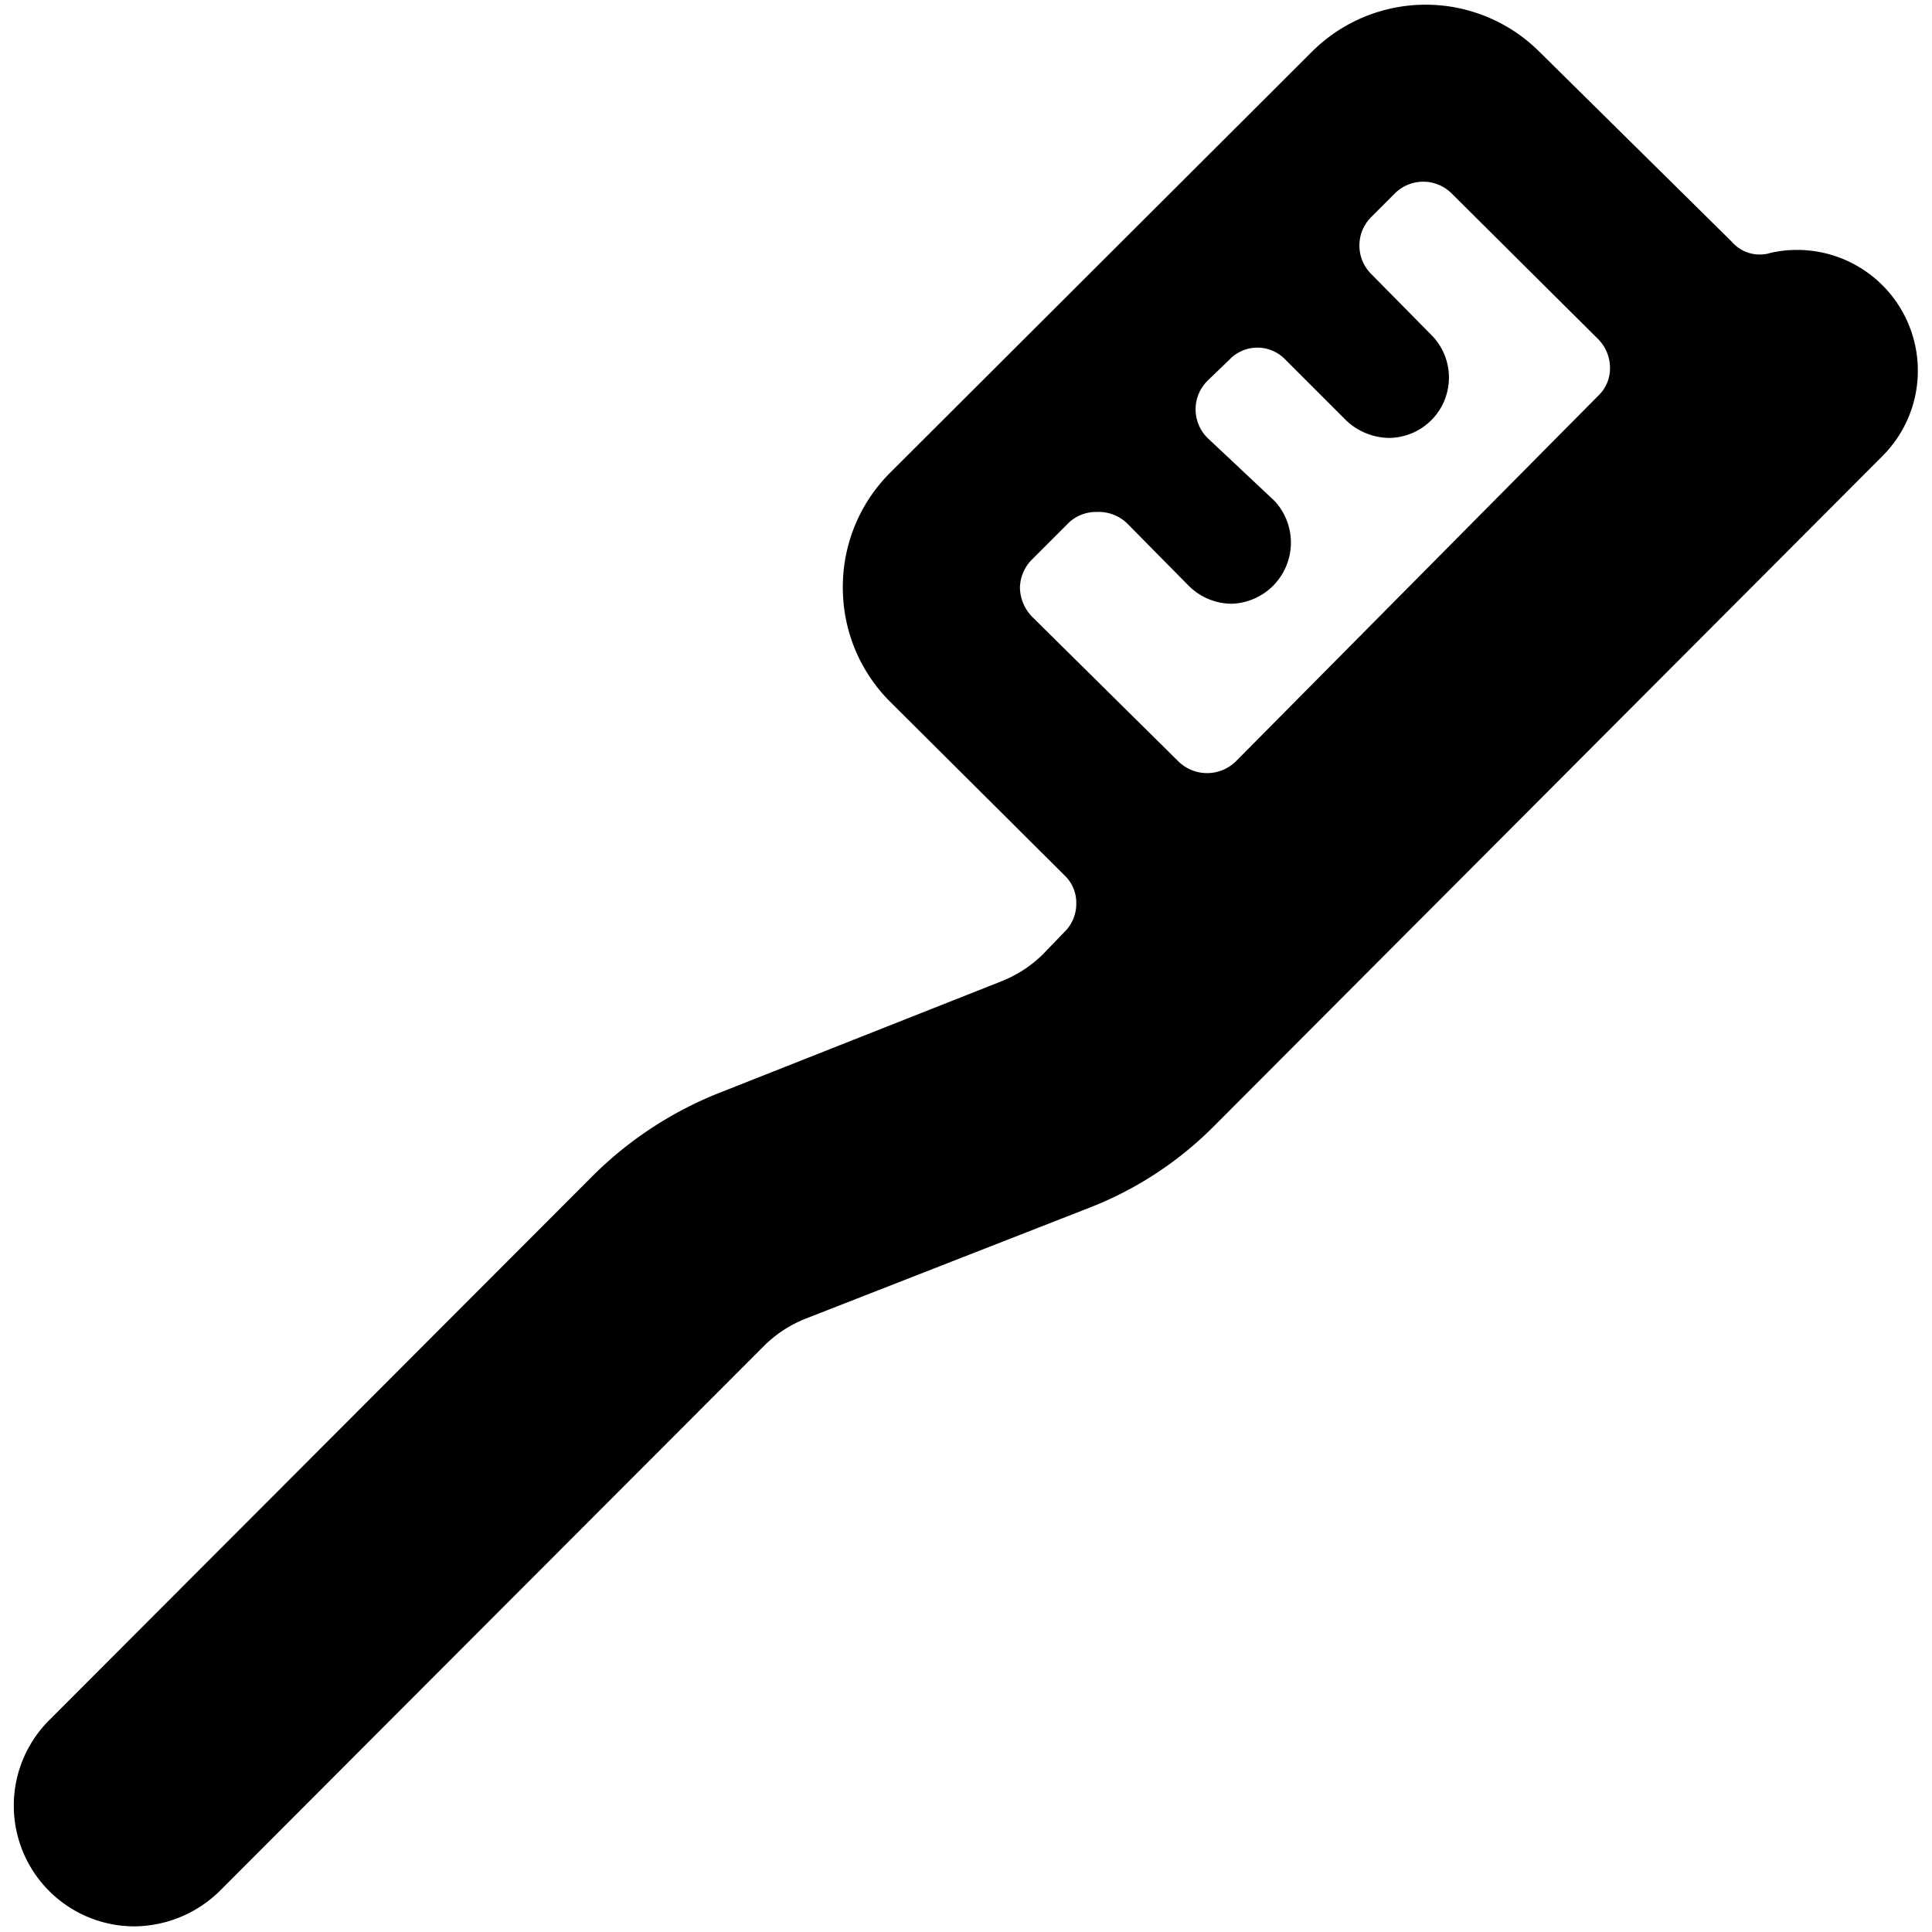
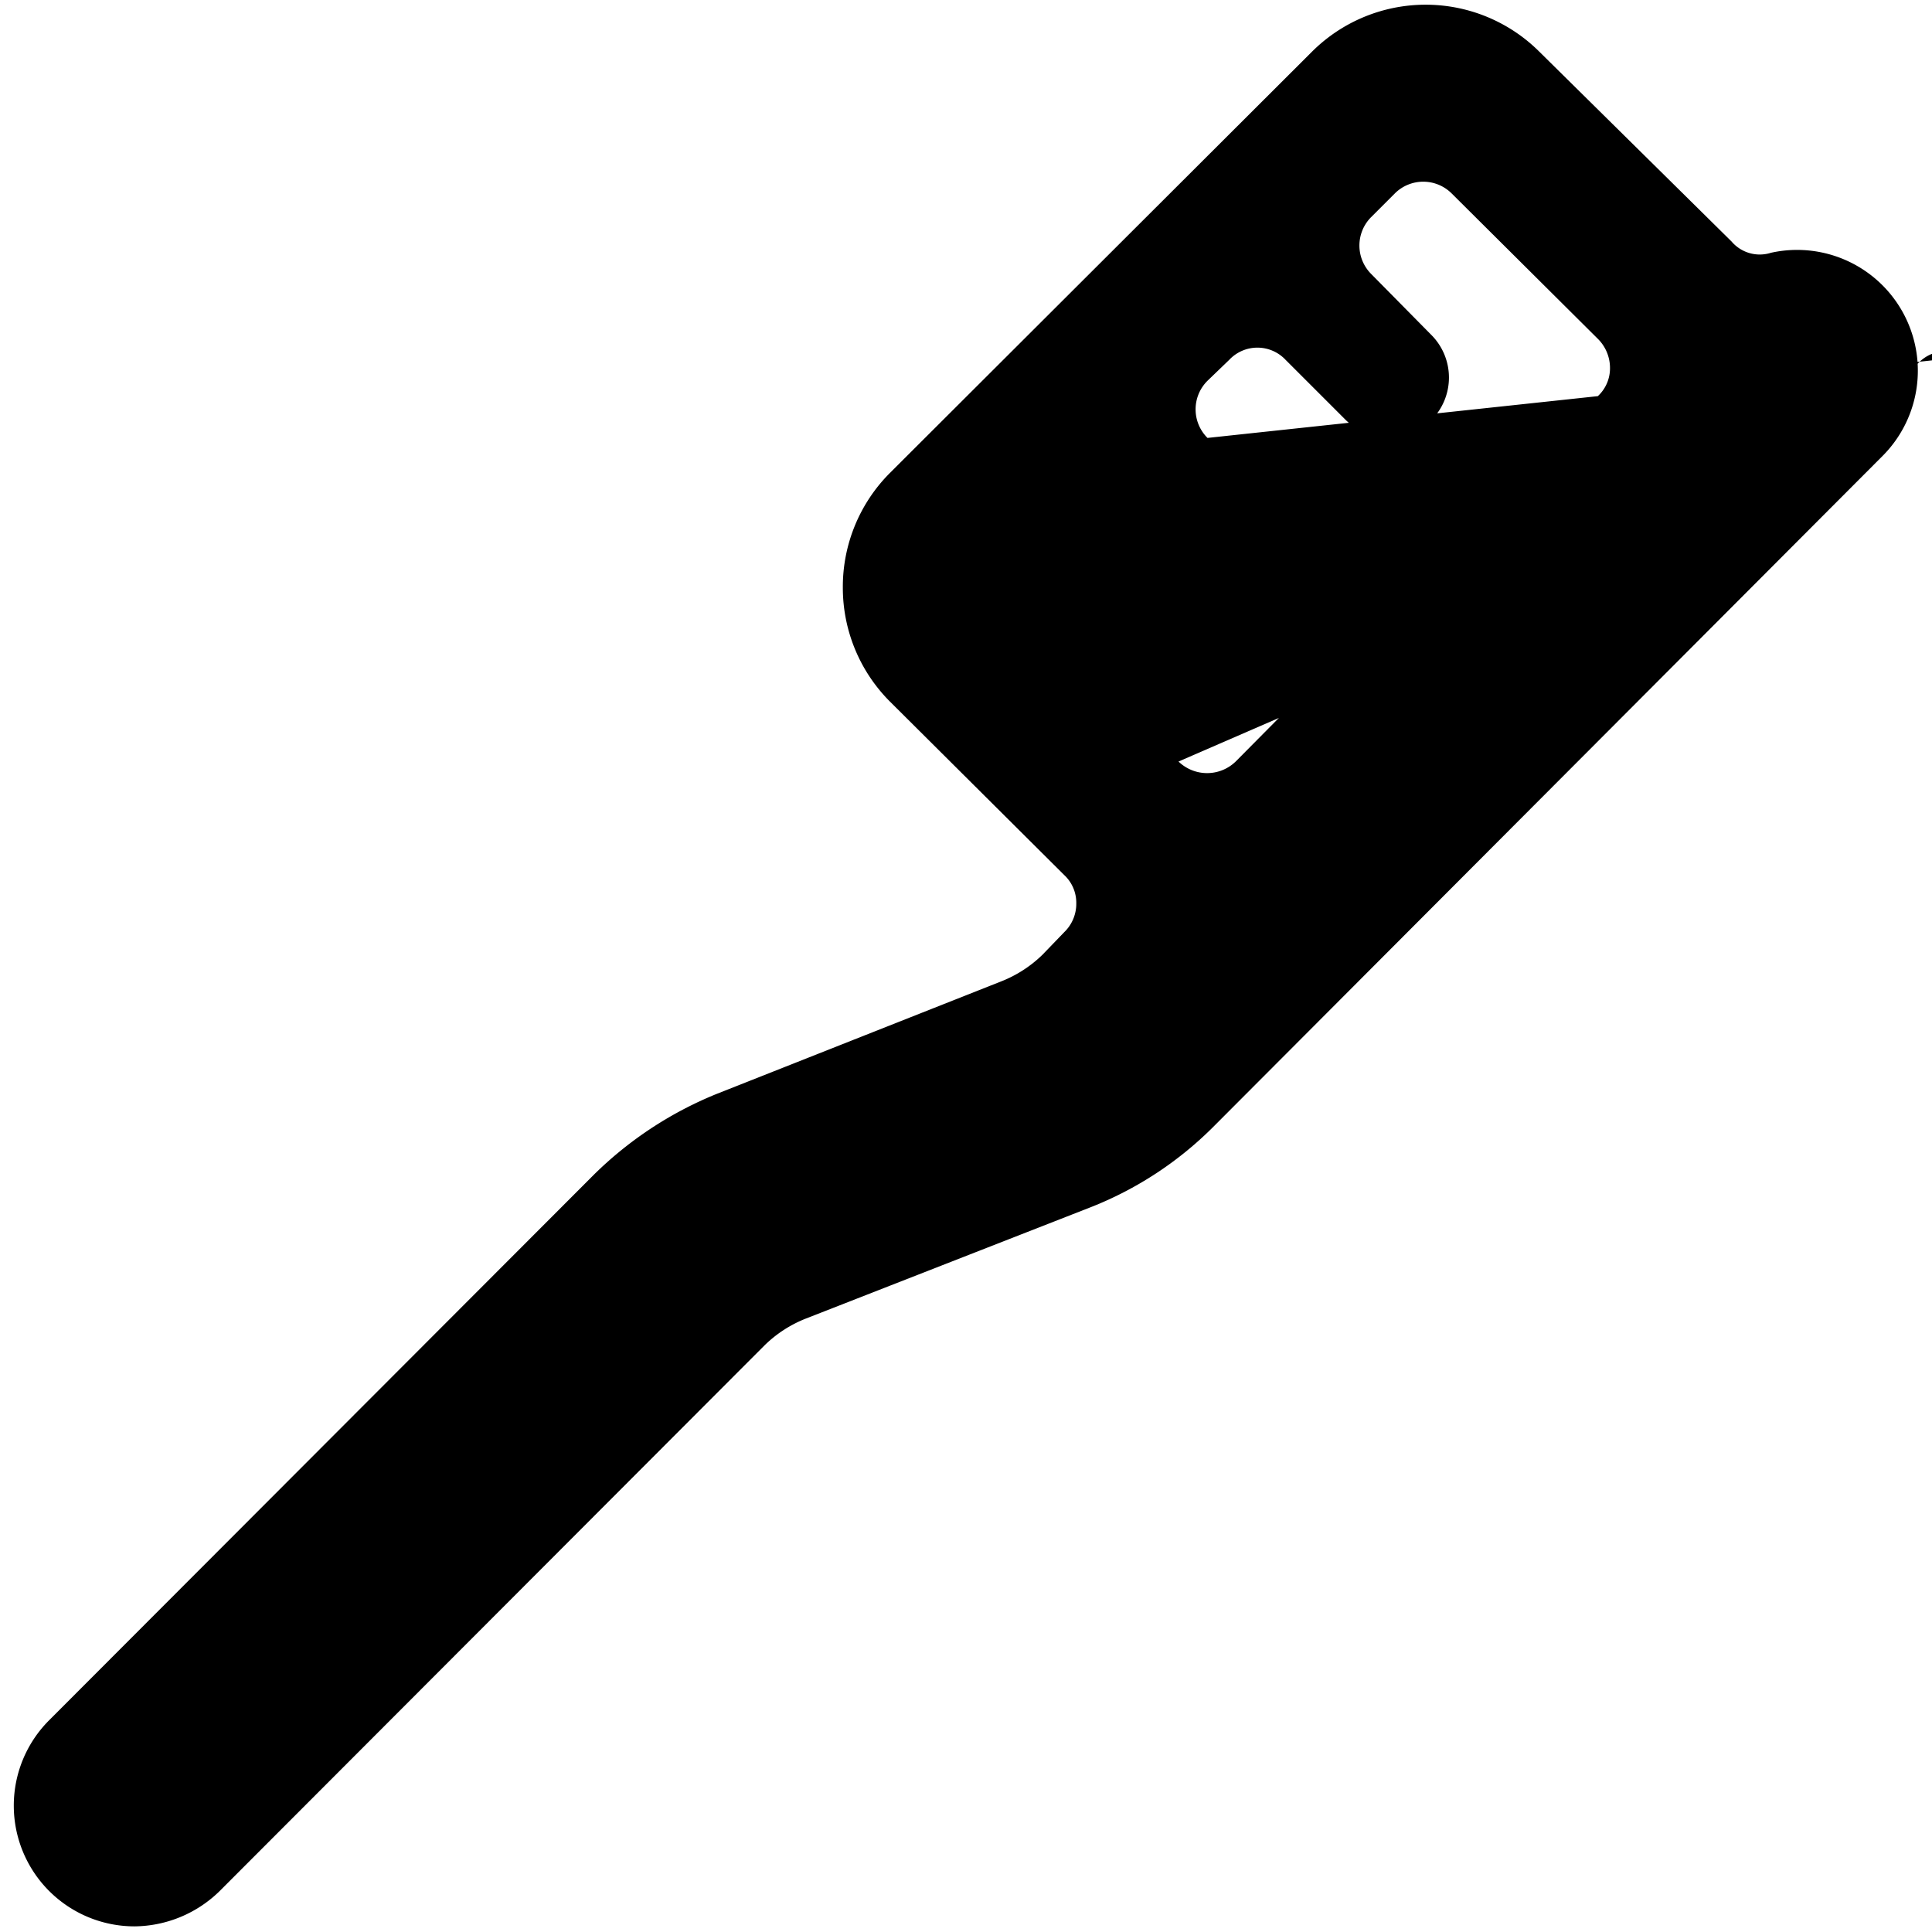
<svg xmlns="http://www.w3.org/2000/svg" viewBox="0 0 24 24">
-   <path d="M23.39 5.66A1.5 1.5 0 0 0 22 3.14a0.46 0.46 0 0 1 -0.49 -0.14L19.12 0.64a2 2 0 0 0 -2.82 0l-5.25 5.24a2 2 0 0 0 -0.58 1.42 2 2 0 0 0 0.58 1.41l2.17 2.16a0.47 0.47 0 0 1 0.15 0.35 0.49 0.49 0 0 1 -0.15 0.36l-0.27 0.28a1.54 1.54 0 0 1 -0.51 0.33l-3.54 1.4a4.67 4.67 0 0 0 -1.52 1L0.61 21.37a1.5 1.5 0 0 0 1.06 2.56 1.53 1.53 0 0 0 1.06 -0.44l6.77 -6.78a1.54 1.54 0 0 1 0.51 -0.33L13.54 15a4.46 4.46 0 0 0 1.53 -1Zm-10.57 2a0.53 0.53 0 0 1 -0.15 -0.36 0.51 0.51 0 0 1 0.15 -0.35l0.44 -0.44a0.49 0.49 0 0 1 0.36 -0.15 0.51 0.51 0 0 1 0.38 0.14l0.76 0.77a0.76 0.76 0 0 0 0.54 0.23 0.76 0.76 0 0 0 0.53 -1.28L15 5.44a0.5 0.5 0 0 1 0 -0.71l0.27 -0.26a0.48 0.48 0 0 1 0.7 0l0.75 0.75a0.79 0.79 0 0 0 0.53 0.22 0.75 0.75 0 0 0 0.53 -1.28l-0.75 -0.76a0.5 0.5 0 0 1 0 -0.7l0.3 -0.3a0.5 0.5 0 0 1 0.7 0l1.82 1.81a0.51 0.51 0 0 1 0.15 0.36 0.47 0.47 0 0 1 -0.15 0.35l-4.5 4.54a0.51 0.51 0 0 1 -0.71 0Z" fill="#000000" stroke-width="1" />
+   <path d="M23.39 5.66A1.5 1.5 0 0 0 22 3.14a0.46 0.46 0 0 1 -0.49 -0.14L19.12 0.64a2 2 0 0 0 -2.82 0l-5.25 5.24a2 2 0 0 0 -0.58 1.42 2 2 0 0 0 0.58 1.41l2.17 2.16a0.47 0.47 0 0 1 0.15 0.35 0.49 0.49 0 0 1 -0.15 0.36l-0.27 0.28a1.54 1.54 0 0 1 -0.51 0.33l-3.54 1.4a4.67 4.67 0 0 0 -1.52 1L0.61 21.37a1.5 1.5 0 0 0 1.06 2.56 1.53 1.53 0 0 0 1.06 -0.44l6.77 -6.78a1.54 1.54 0 0 1 0.51 -0.33L13.54 15a4.46 4.46 0 0 0 1.53 -1Za0.53 0.53 0 0 1 -0.15 -0.36 0.51 0.51 0 0 1 0.15 -0.35l0.44 -0.44a0.49 0.49 0 0 1 0.36 -0.15 0.51 0.51 0 0 1 0.38 0.14l0.76 0.77a0.76 0.76 0 0 0 0.54 0.23 0.76 0.76 0 0 0 0.53 -1.28L15 5.44a0.5 0.5 0 0 1 0 -0.71l0.27 -0.26a0.48 0.48 0 0 1 0.7 0l0.75 0.75a0.79 0.79 0 0 0 0.53 0.22 0.75 0.75 0 0 0 0.53 -1.28l-0.75 -0.76a0.5 0.5 0 0 1 0 -0.7l0.3 -0.3a0.5 0.5 0 0 1 0.7 0l1.82 1.81a0.51 0.51 0 0 1 0.15 0.36 0.47 0.47 0 0 1 -0.15 0.35l-4.5 4.54a0.51 0.51 0 0 1 -0.71 0Z" fill="#000000" stroke-width="1" />
</svg>